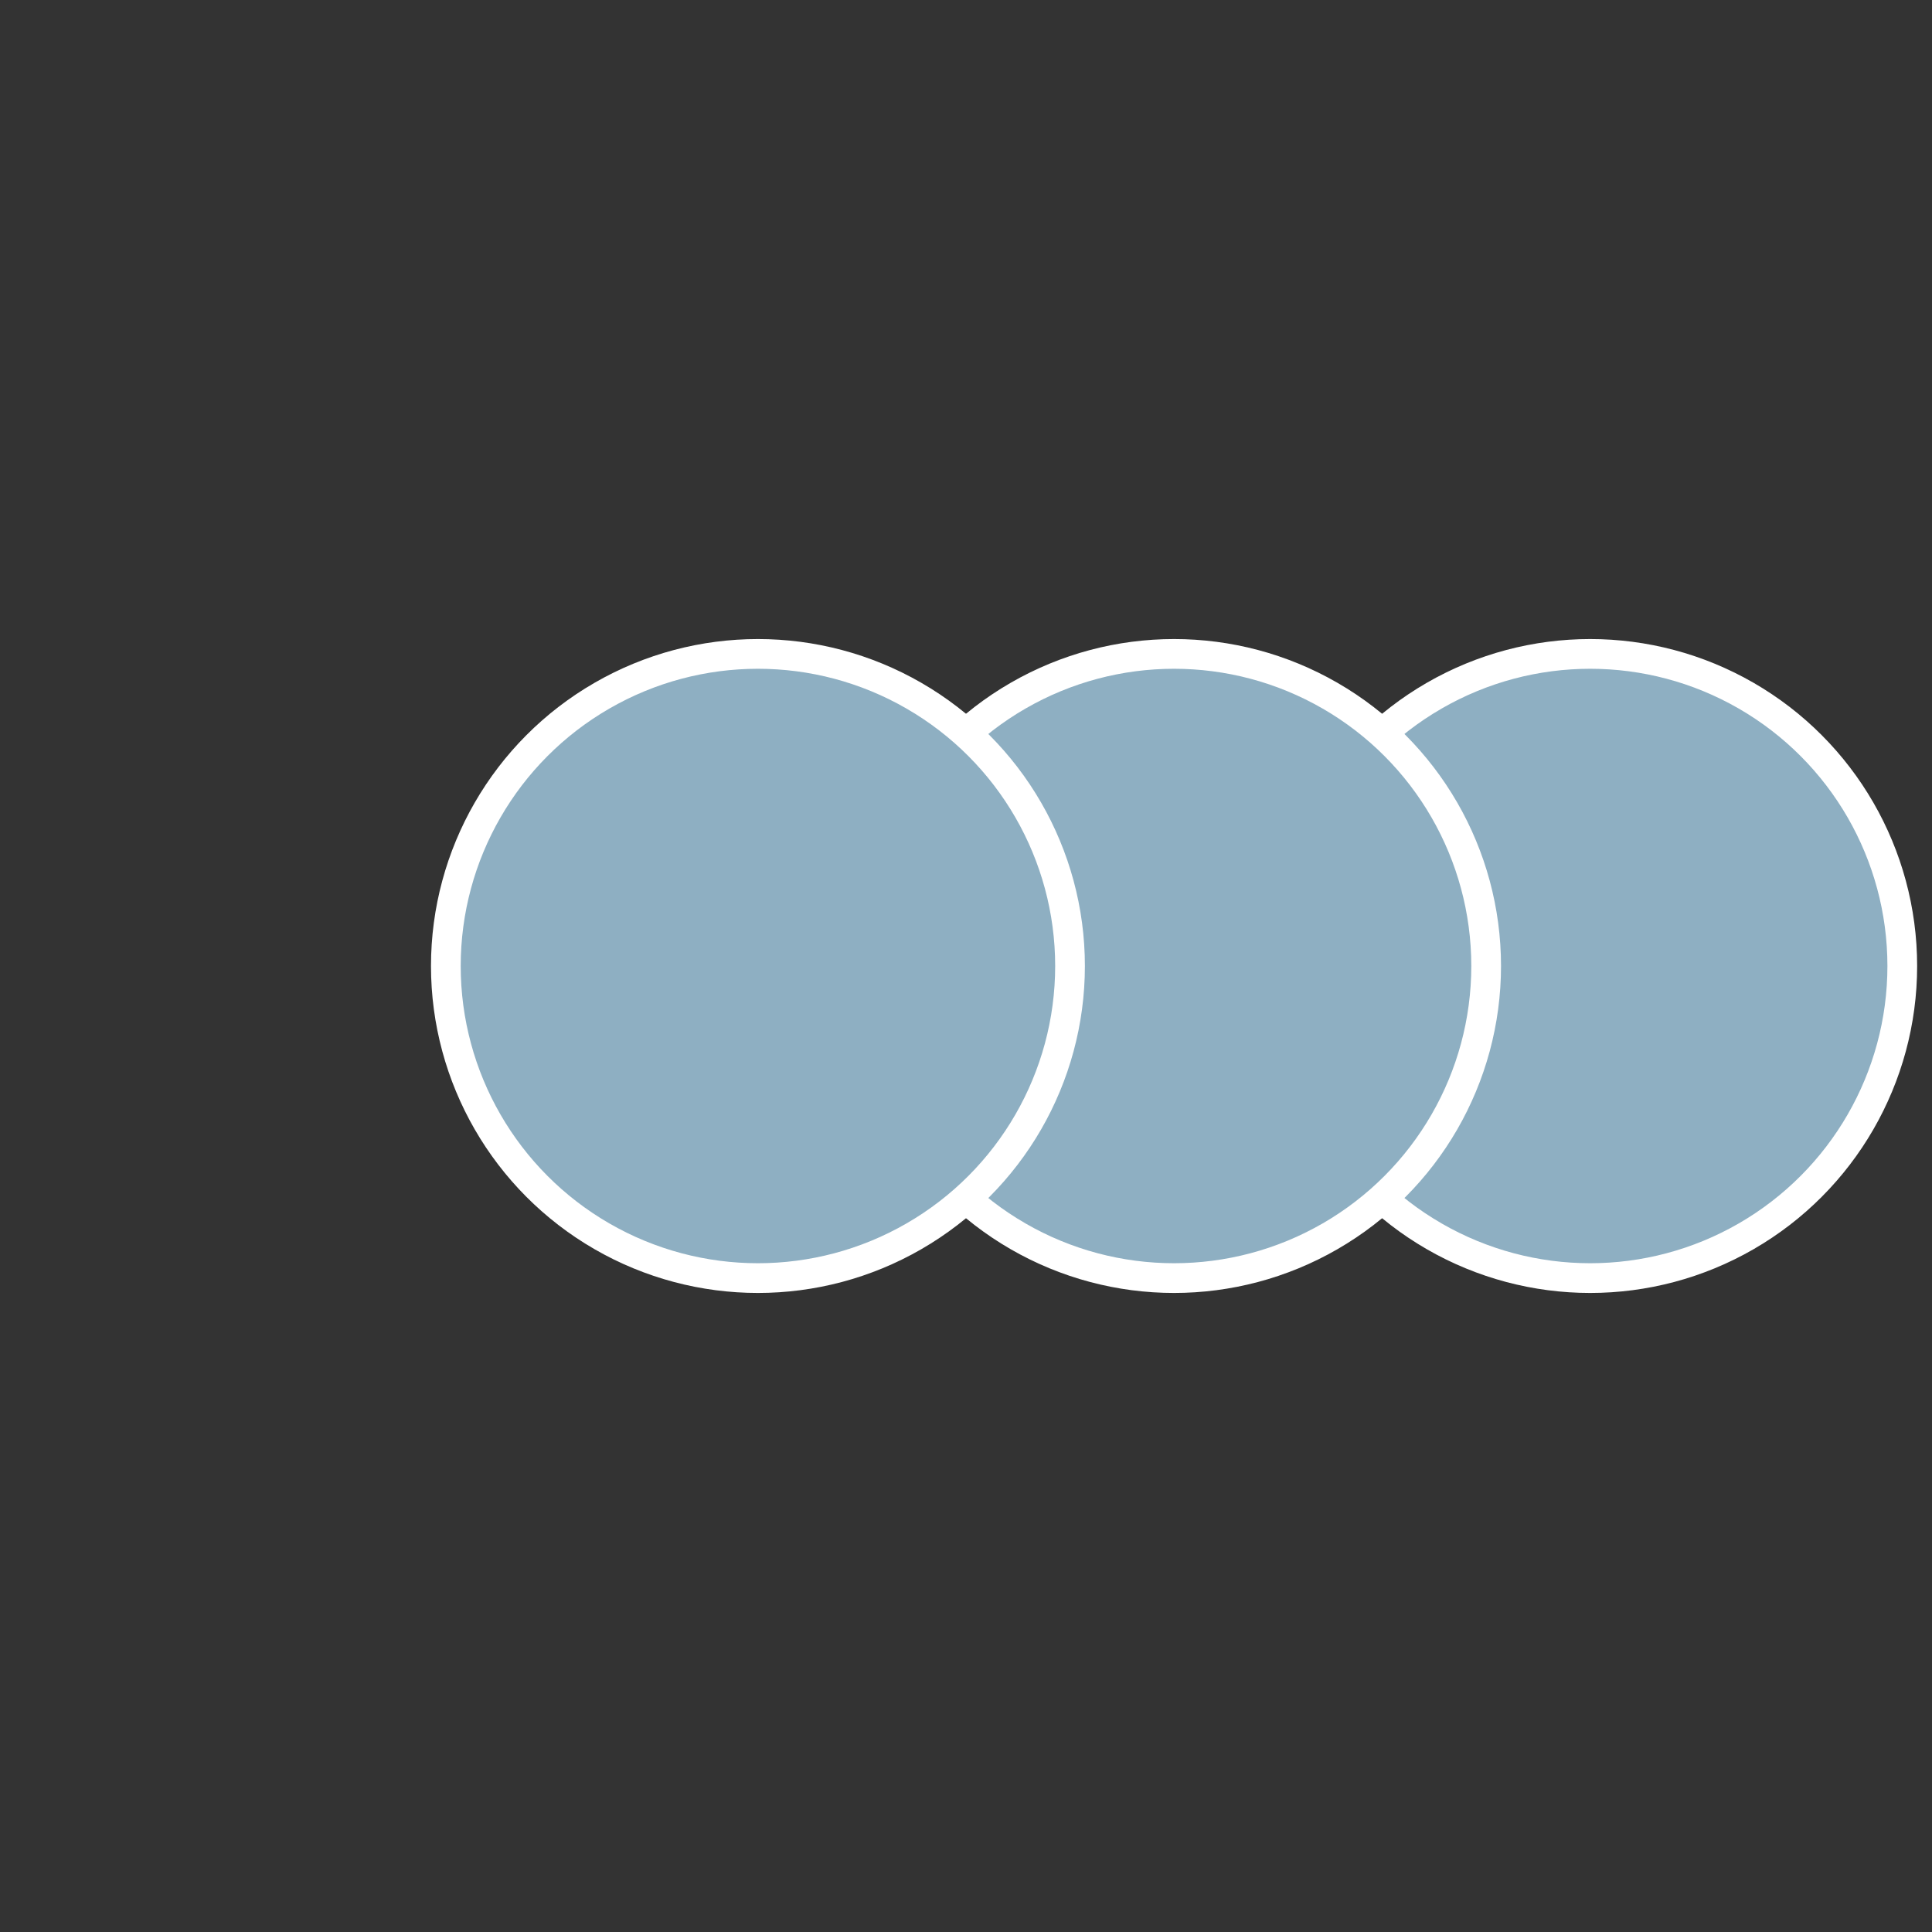
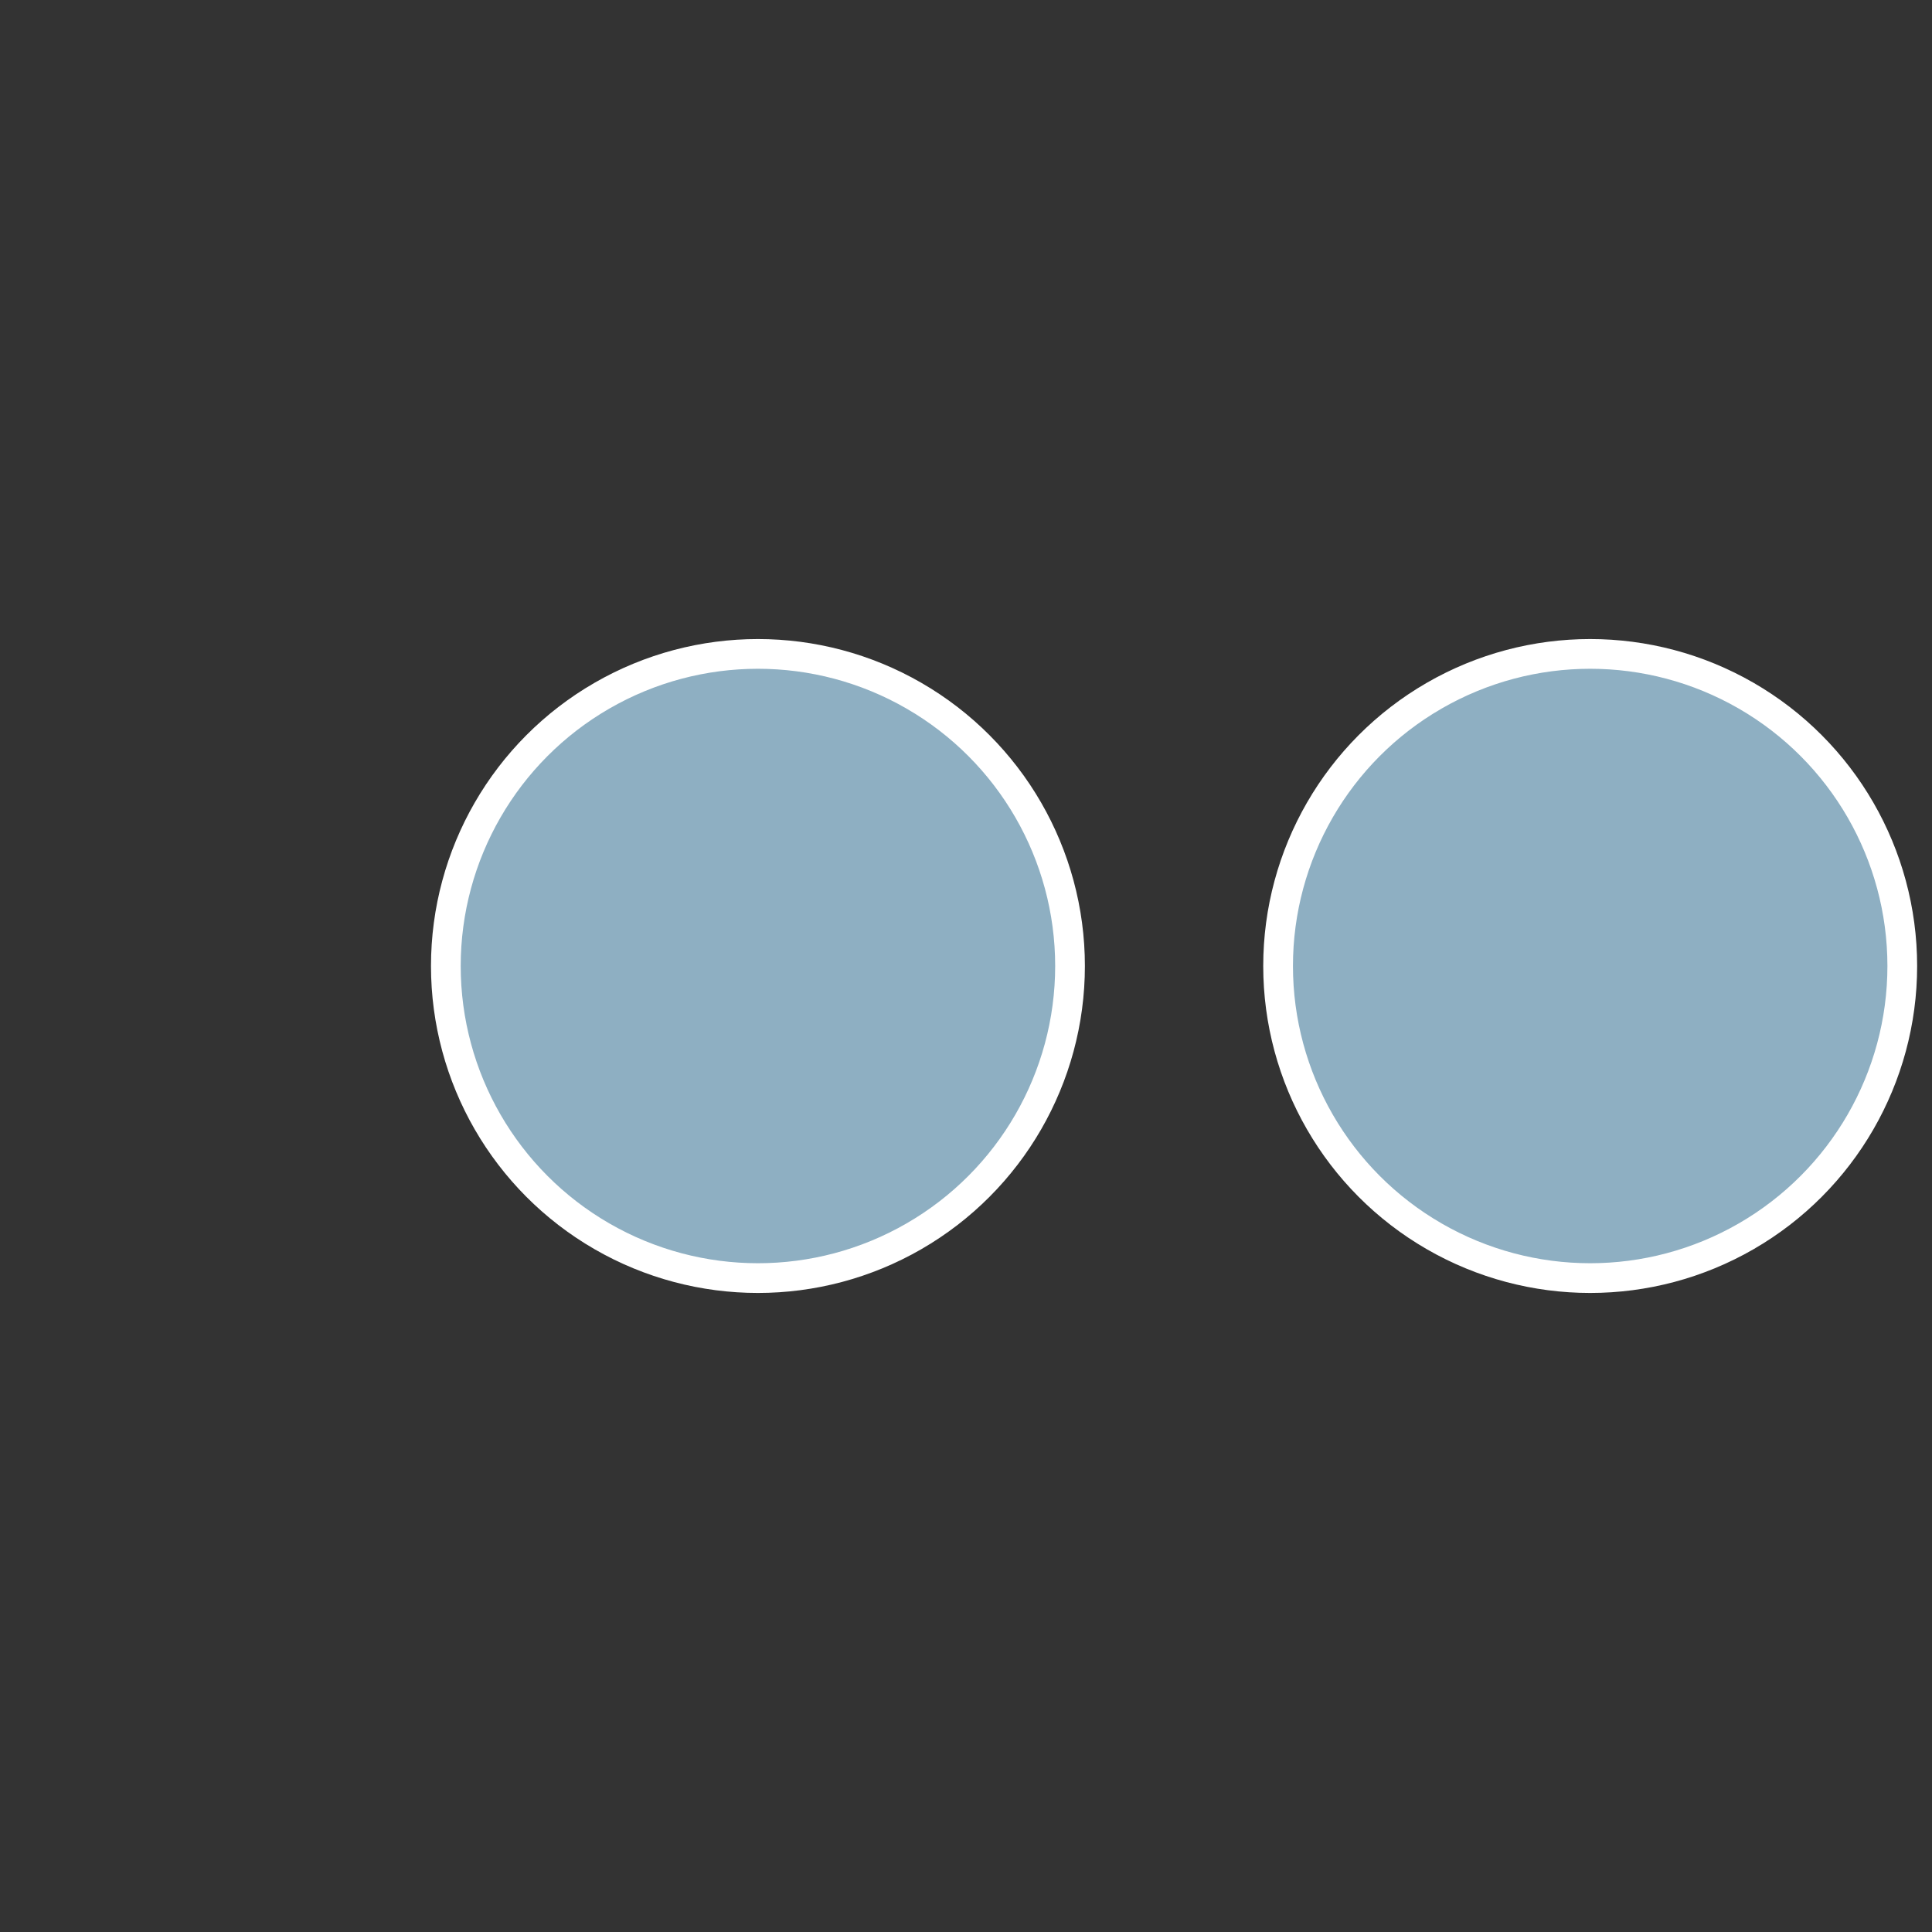
<svg xmlns="http://www.w3.org/2000/svg" width="650" height="650" viewBox="0 0 650 650" fill="none">
  <rect x="0" y="0" width="650" height="650" fill="#333333" stroke="none" />
  <circle cx="535" cy="325" r="105" fill="#8EAFC2" stroke="white" stroke-width="10" />
-   <circle cx="395" cy="325" r="105" fill="#8EAFC2" stroke="white" stroke-width="10" />
  <circle cx="255" cy="325" r="105" fill="#8EAFC2" stroke="white" stroke-width="10" />
</svg>